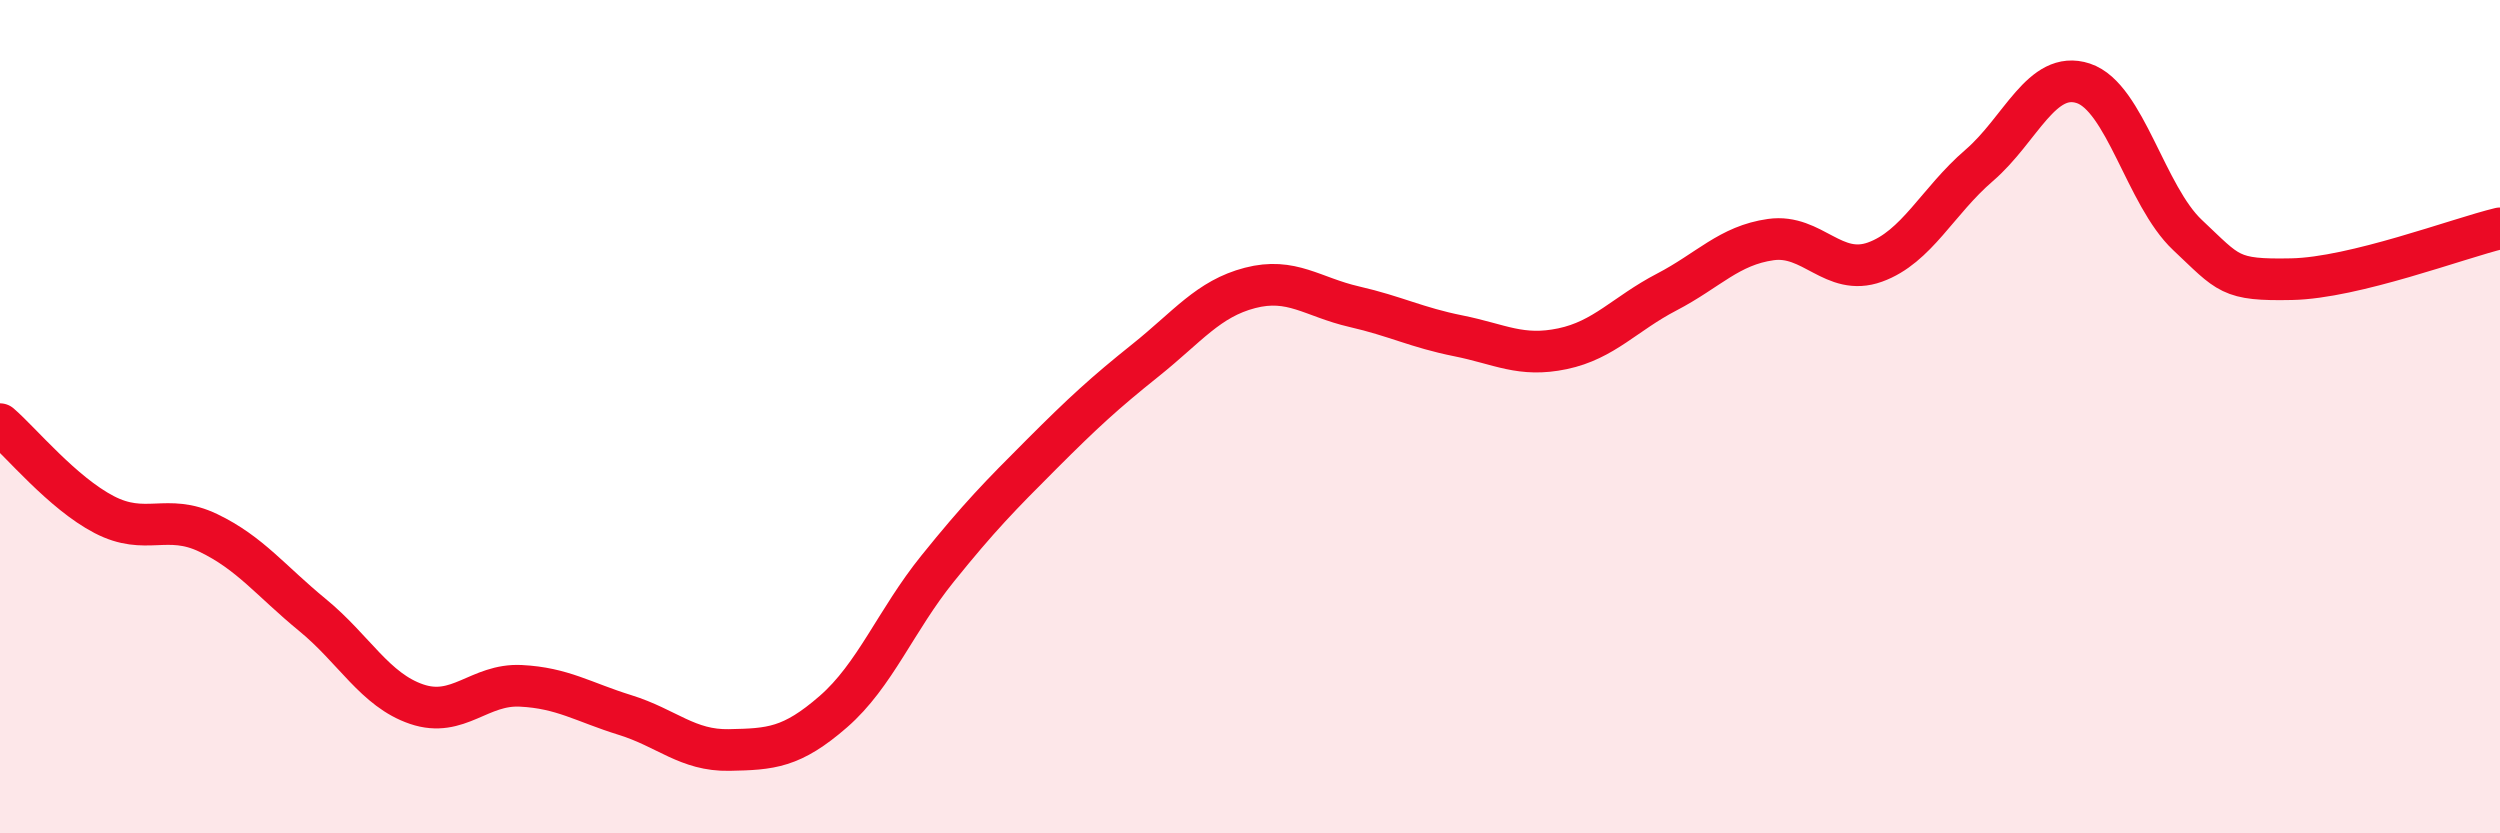
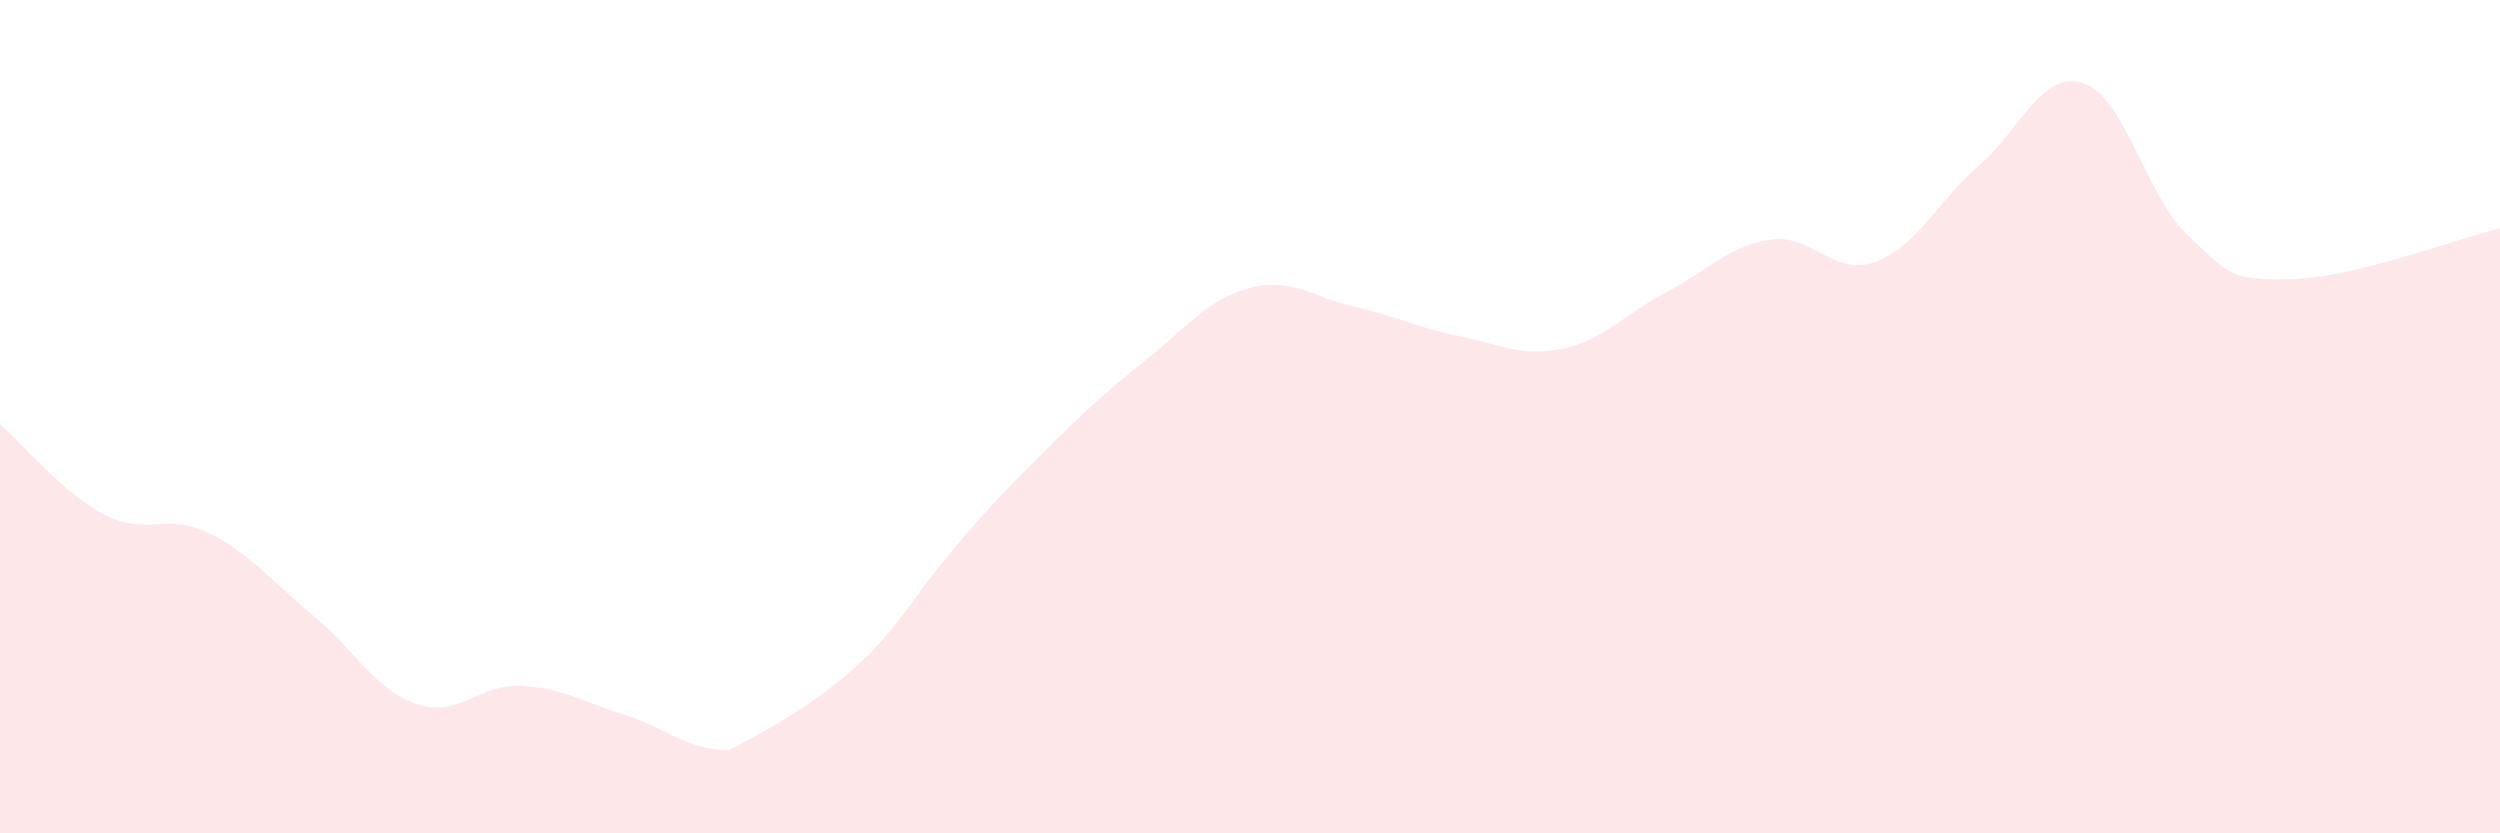
<svg xmlns="http://www.w3.org/2000/svg" width="60" height="20" viewBox="0 0 60 20">
-   <path d="M 0,10.18 C 0.5,10.61 1.5,11.83 2.5,12.35 C 3.5,12.87 4,12.31 5,12.79 C 6,13.27 6.5,13.94 7.5,14.76 C 8.5,15.58 9,16.56 10,16.9 C 11,17.24 11.5,16.41 12.5,16.46 C 13.5,16.51 14,16.85 15,17.16 C 16,17.47 16.5,18.02 17.5,18 C 18.5,17.98 19,17.95 20,17.08 C 21,16.21 21.5,14.89 22.5,13.65 C 23.5,12.41 24,11.9 25,10.9 C 26,9.9 26.5,9.44 27.5,8.64 C 28.5,7.84 29,7.17 30,6.91 C 31,6.65 31.5,7.13 32.5,7.36 C 33.5,7.59 34,7.86 35,8.06 C 36,8.26 36.5,8.58 37.5,8.37 C 38.5,8.16 39,7.53 40,7.01 C 41,6.49 41.5,5.89 42.5,5.75 C 43.5,5.61 44,6.65 45,6.29 C 46,5.93 46.5,4.83 47.5,3.97 C 48.5,3.11 49,1.67 50,2 C 51,2.33 51.5,4.7 52.5,5.64 C 53.5,6.58 53.5,6.73 55,6.7 C 56.5,6.67 59,5.72 60,5.48L60 20L0 20Z" fill="#EB0A25" opacity="0.1" stroke-linecap="round" stroke-linejoin="round" />
-   <path d="M 0,10.18 C 0.5,10.61 1.5,11.83 2.5,12.35 C 3.5,12.87 4,12.31 5,12.79 C 6,13.27 6.5,13.94 7.5,14.76 C 8.5,15.58 9,16.56 10,16.9 C 11,17.24 11.5,16.41 12.5,16.46 C 13.5,16.51 14,16.85 15,17.16 C 16,17.47 16.5,18.02 17.5,18 C 18.5,17.98 19,17.95 20,17.08 C 21,16.21 21.5,14.89 22.5,13.65 C 23.5,12.41 24,11.9 25,10.9 C 26,9.9 26.5,9.44 27.5,8.64 C 28.5,7.84 29,7.17 30,6.91 C 31,6.65 31.5,7.13 32.5,7.36 C 33.5,7.59 34,7.86 35,8.06 C 36,8.26 36.5,8.58 37.5,8.37 C 38.5,8.16 39,7.53 40,7.01 C 41,6.49 41.5,5.89 42.5,5.75 C 43.5,5.61 44,6.65 45,6.29 C 46,5.93 46.5,4.83 47.5,3.97 C 48.5,3.11 49,1.67 50,2 C 51,2.33 51.5,4.7 52.5,5.64 C 53.5,6.58 53.5,6.73 55,6.7 C 56.5,6.67 59,5.72 60,5.48" stroke="#EB0A25" stroke-width="1" fill="none" stroke-linecap="round" stroke-linejoin="round" />
+   <path d="M 0,10.18 C 0.5,10.61 1.5,11.83 2.5,12.35 C 3.5,12.87 4,12.31 5,12.79 C 6,13.27 6.5,13.94 7.5,14.76 C 8.5,15.58 9,16.56 10,16.9 C 11,17.24 11.5,16.41 12.5,16.46 C 13.5,16.51 14,16.85 15,17.16 C 16,17.47 16.5,18.02 17.5,18 C 21,16.21 21.5,14.89 22.5,13.65 C 23.5,12.41 24,11.9 25,10.9 C 26,9.9 26.5,9.44 27.5,8.64 C 28.5,7.84 29,7.17 30,6.91 C 31,6.65 31.5,7.13 32.5,7.36 C 33.5,7.59 34,7.86 35,8.06 C 36,8.26 36.5,8.58 37.5,8.37 C 38.5,8.16 39,7.53 40,7.01 C 41,6.49 41.5,5.89 42.5,5.75 C 43.5,5.61 44,6.65 45,6.29 C 46,5.93 46.5,4.83 47.5,3.97 C 48.5,3.11 49,1.67 50,2 C 51,2.33 51.5,4.7 52.5,5.64 C 53.5,6.58 53.5,6.73 55,6.7 C 56.5,6.67 59,5.72 60,5.48L60 20L0 20Z" fill="#EB0A25" opacity="0.1" stroke-linecap="round" stroke-linejoin="round" />
</svg>